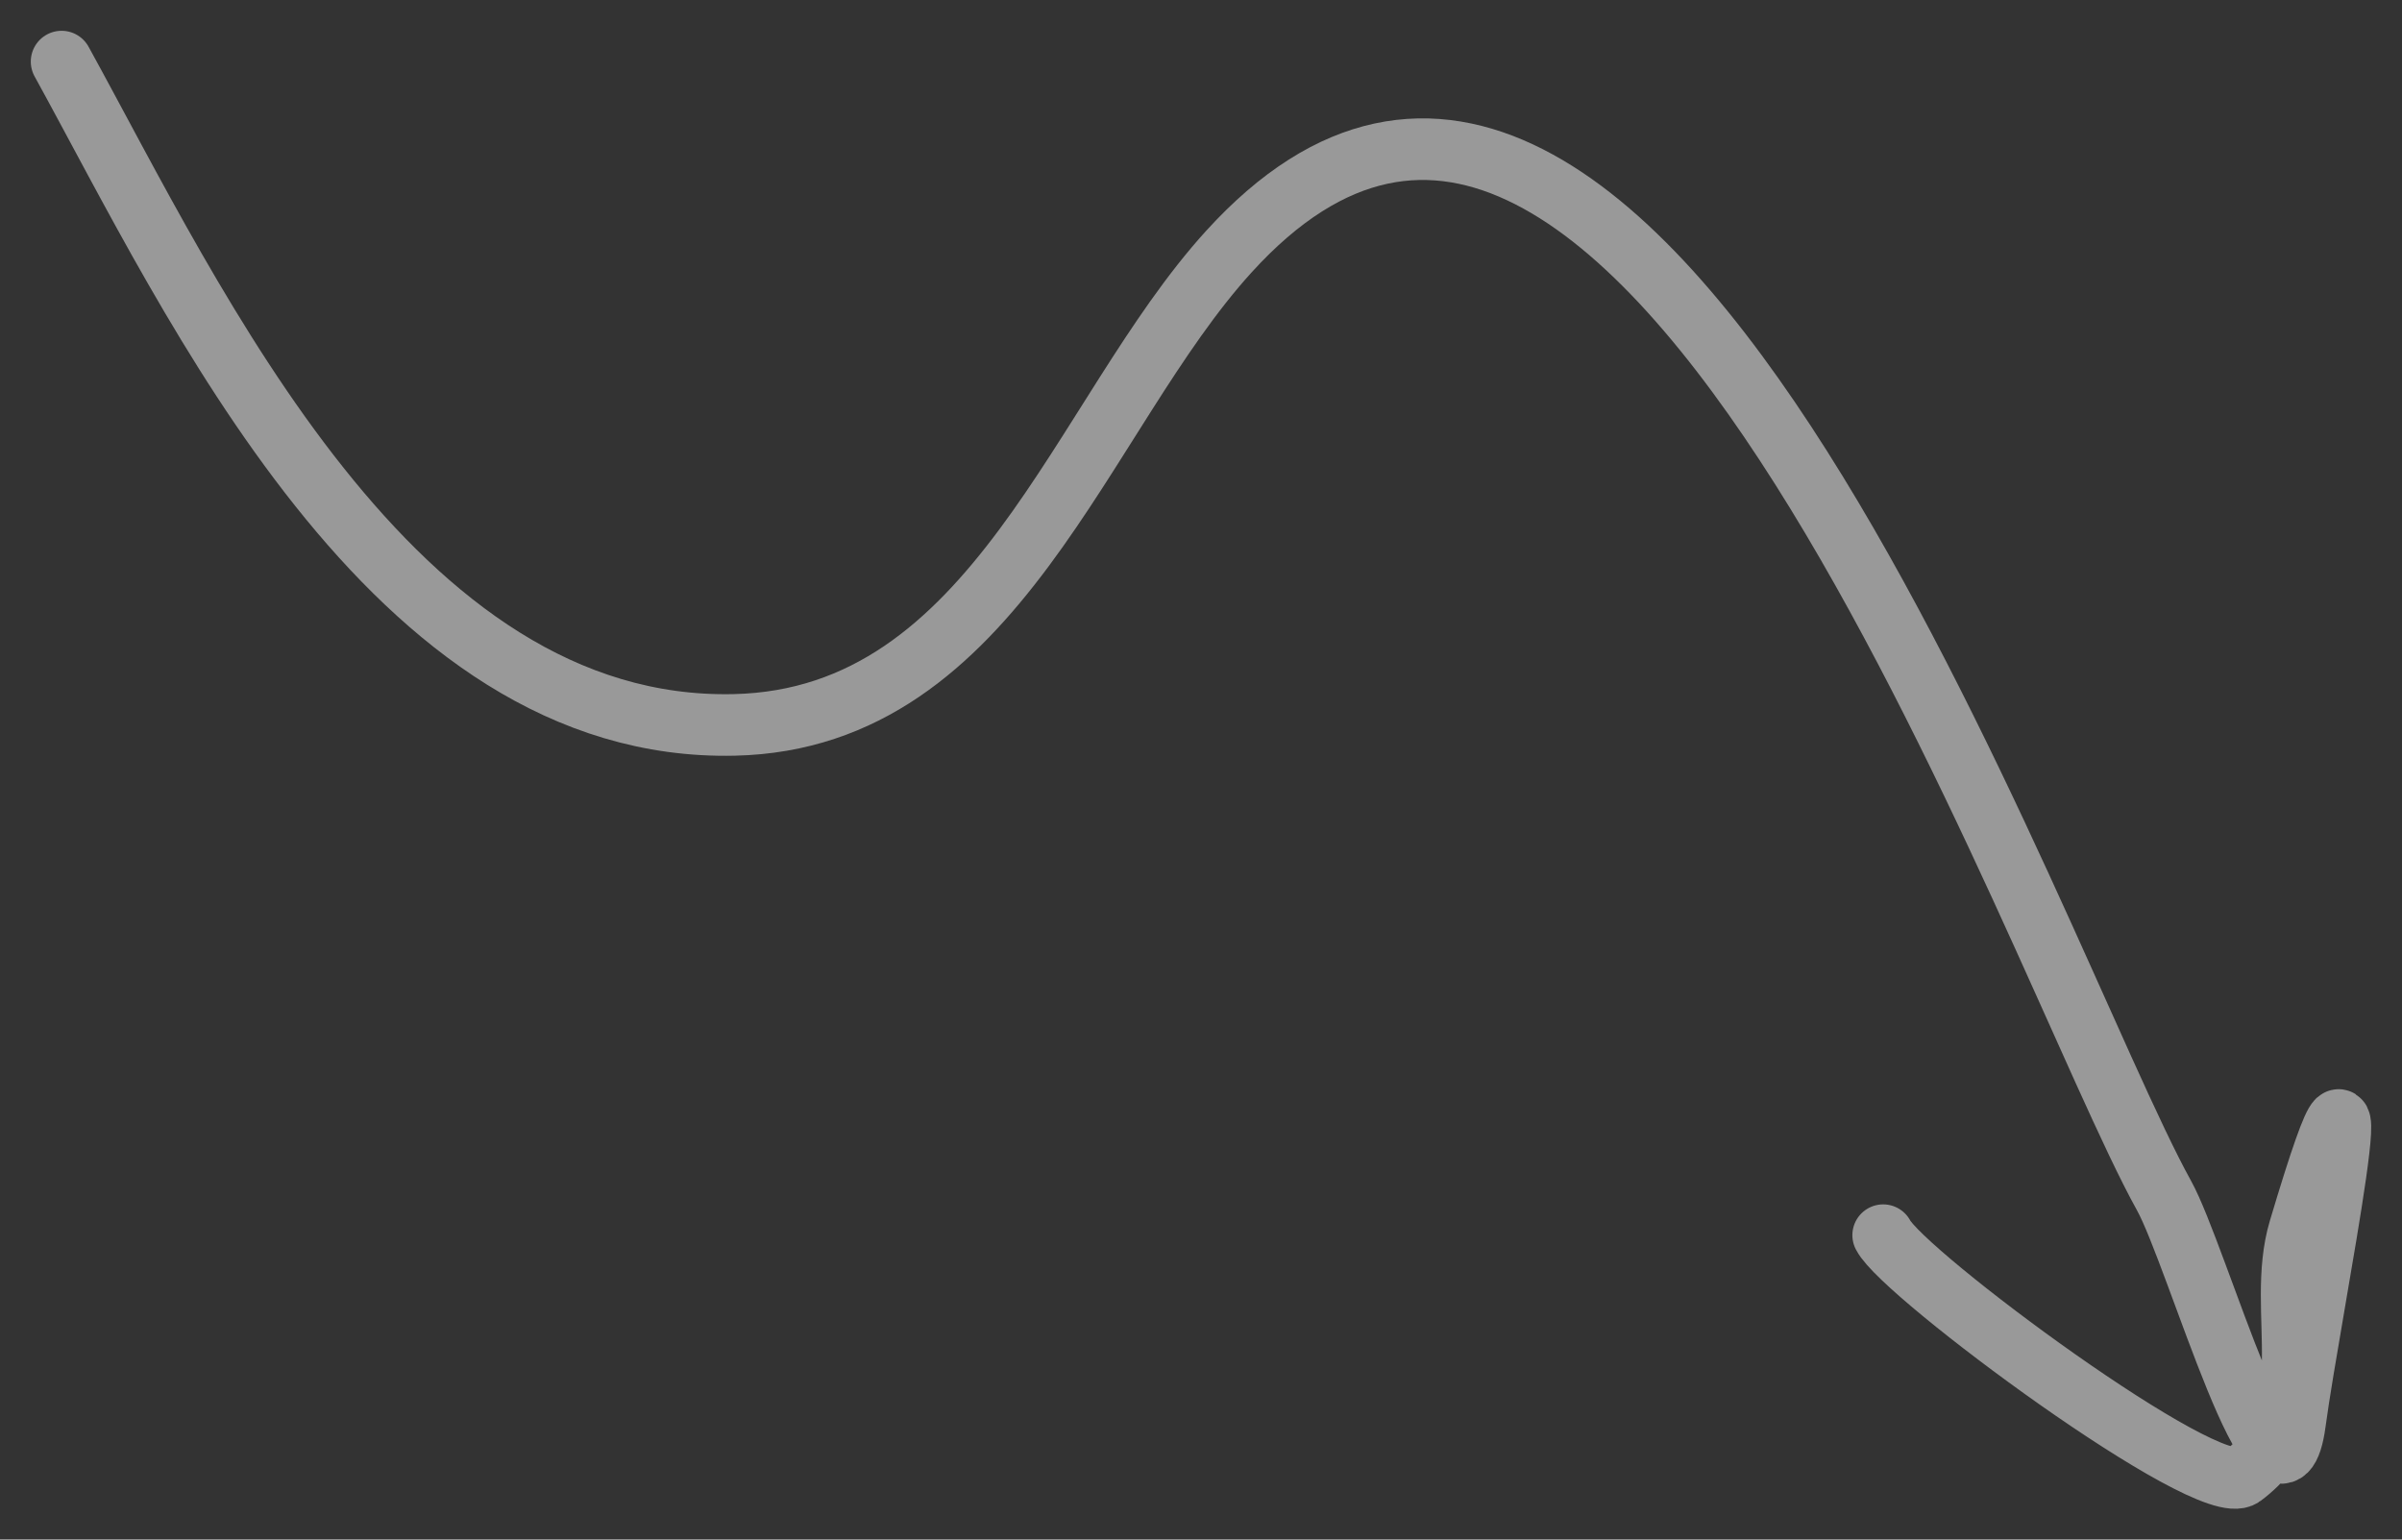
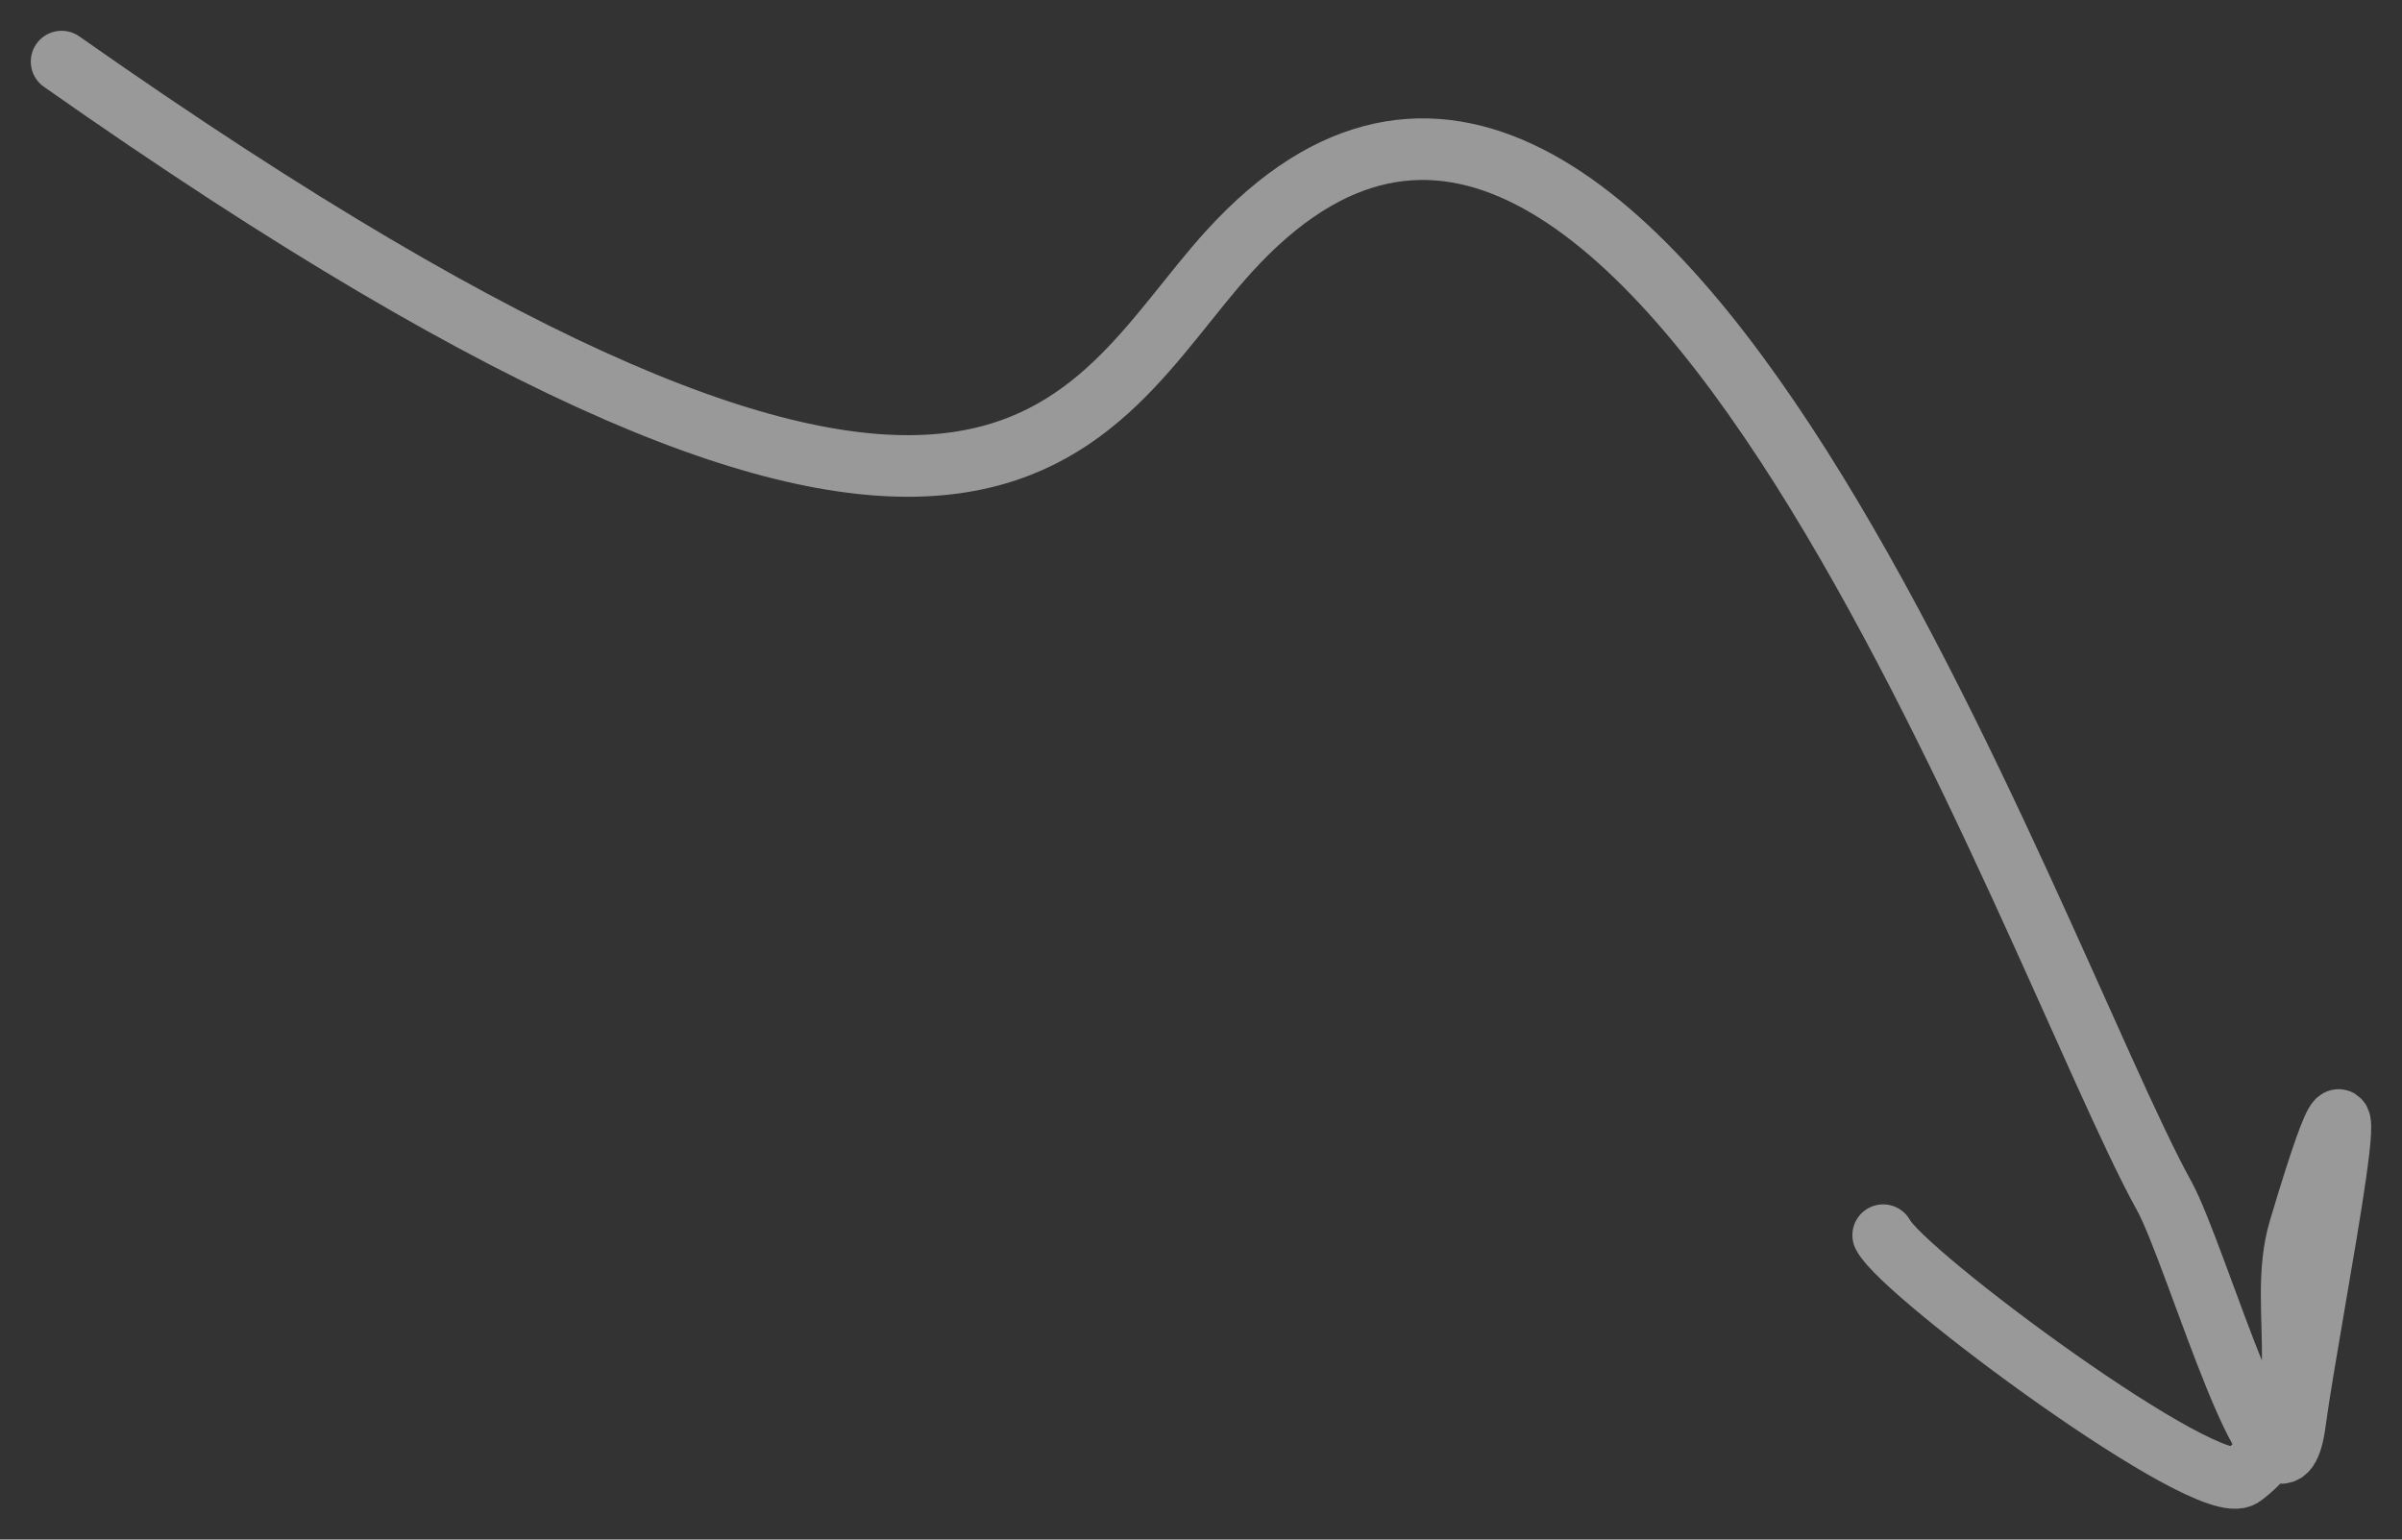
<svg xmlns="http://www.w3.org/2000/svg" width="39" height="25" viewBox="0 0 39 25" fill="none">
  <rect x="0" y="0" width="39" height="25" fill="#333333" stroke="none" />
-   <path d="M1 1C3.165 4.935 6.361 11.897 11.923 11.771C16.191 11.675 17.532 6.746 19.954 4.084C26.585 -3.205 33.031 15.619 35.135 19.412C35.677 20.388 36.993 25.118 37.264 23.095C37.509 21.269 38.748 15.22 37.334 19.965C36.929 21.322 37.757 22.963 36.408 23.969C35.867 24.373 30.893 20.686 30.576 20.057" stroke="white" stroke-opacity="0.5" stroke-linecap="round" />
+   <path d="M1 1C16.191 11.675 17.532 6.746 19.954 4.084C26.585 -3.205 33.031 15.619 35.135 19.412C35.677 20.388 36.993 25.118 37.264 23.095C37.509 21.269 38.748 15.22 37.334 19.965C36.929 21.322 37.757 22.963 36.408 23.969C35.867 24.373 30.893 20.686 30.576 20.057" stroke="white" stroke-opacity="0.5" stroke-linecap="round" />
</svg>